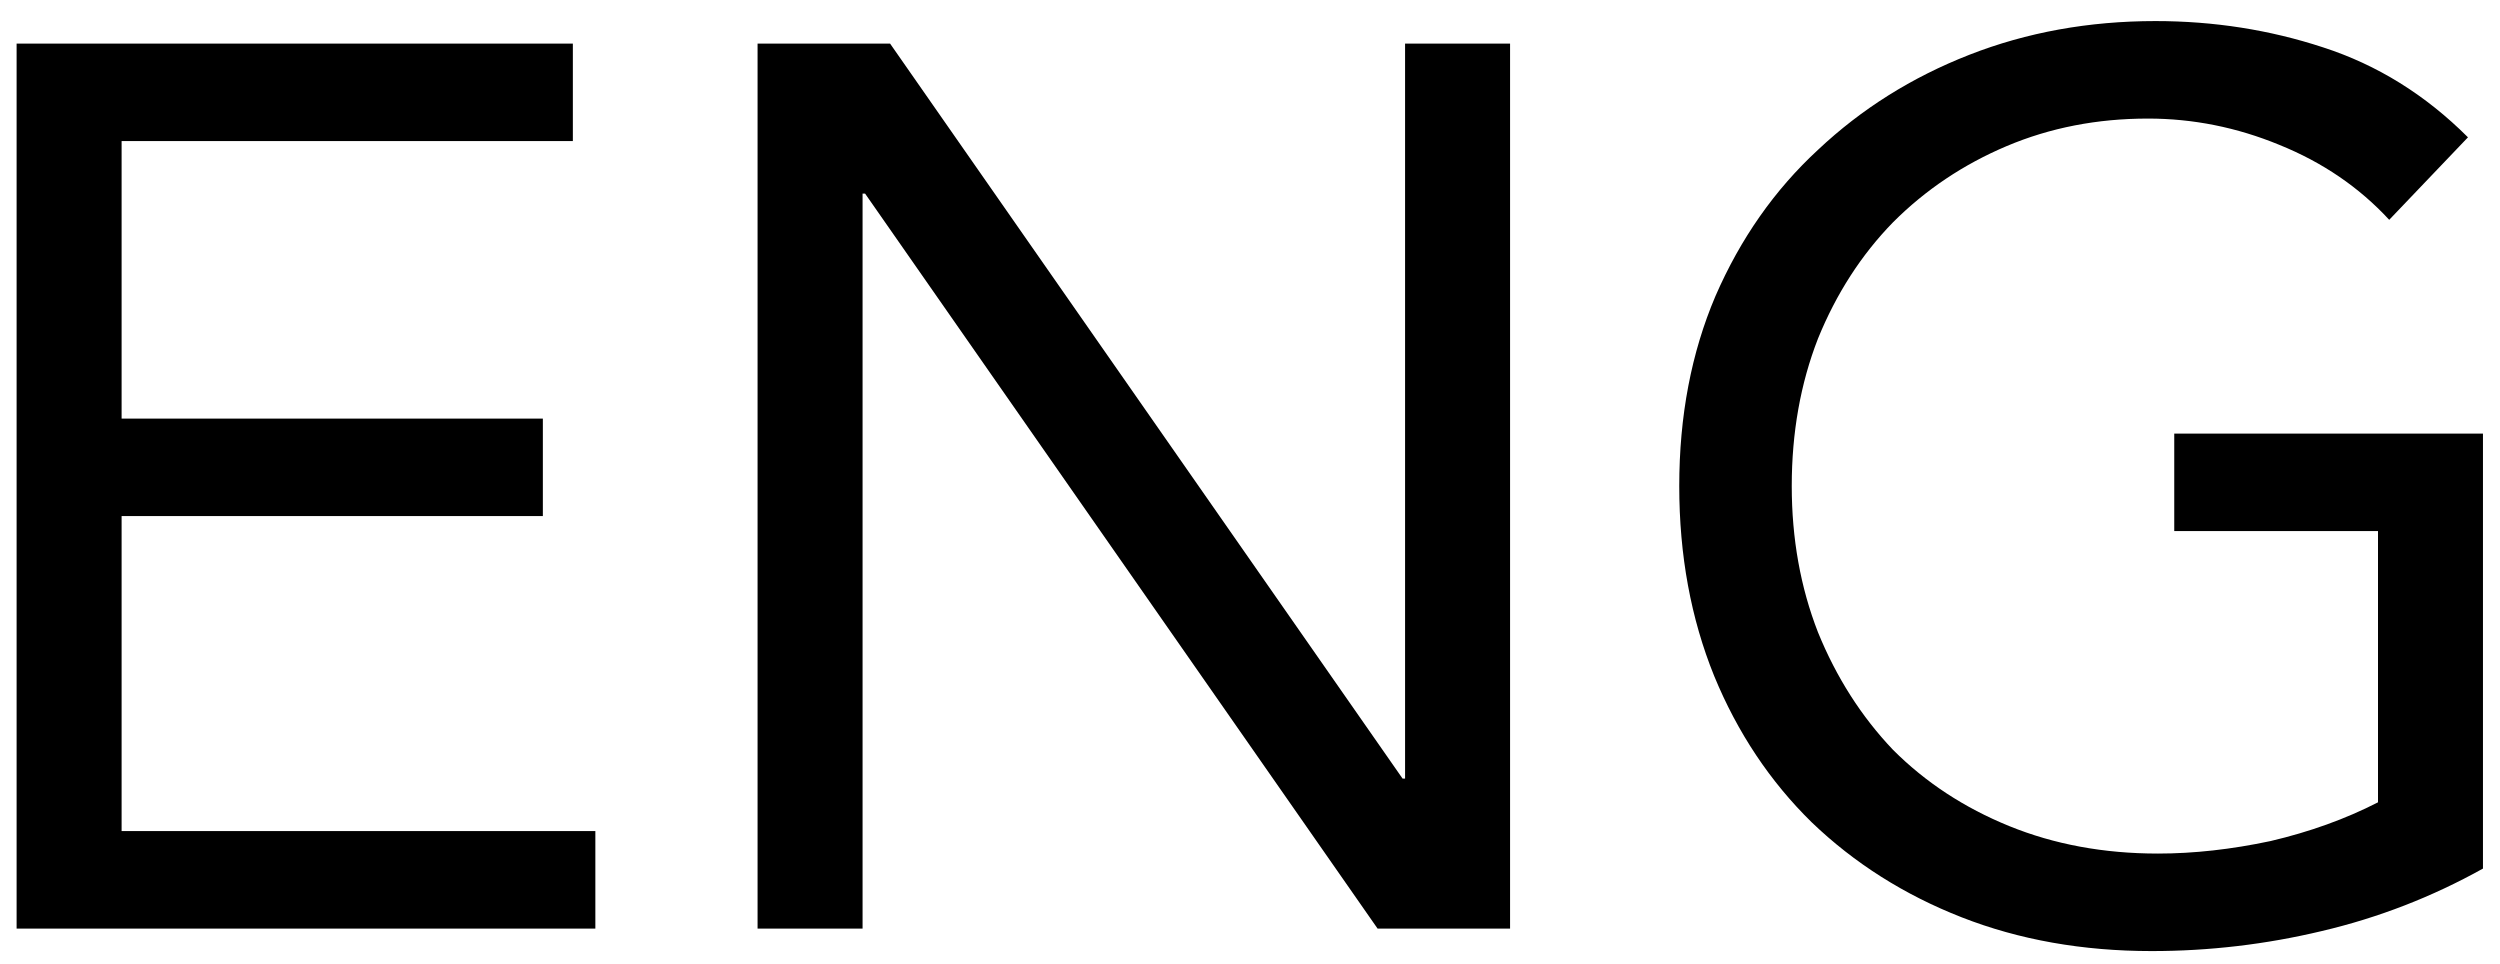
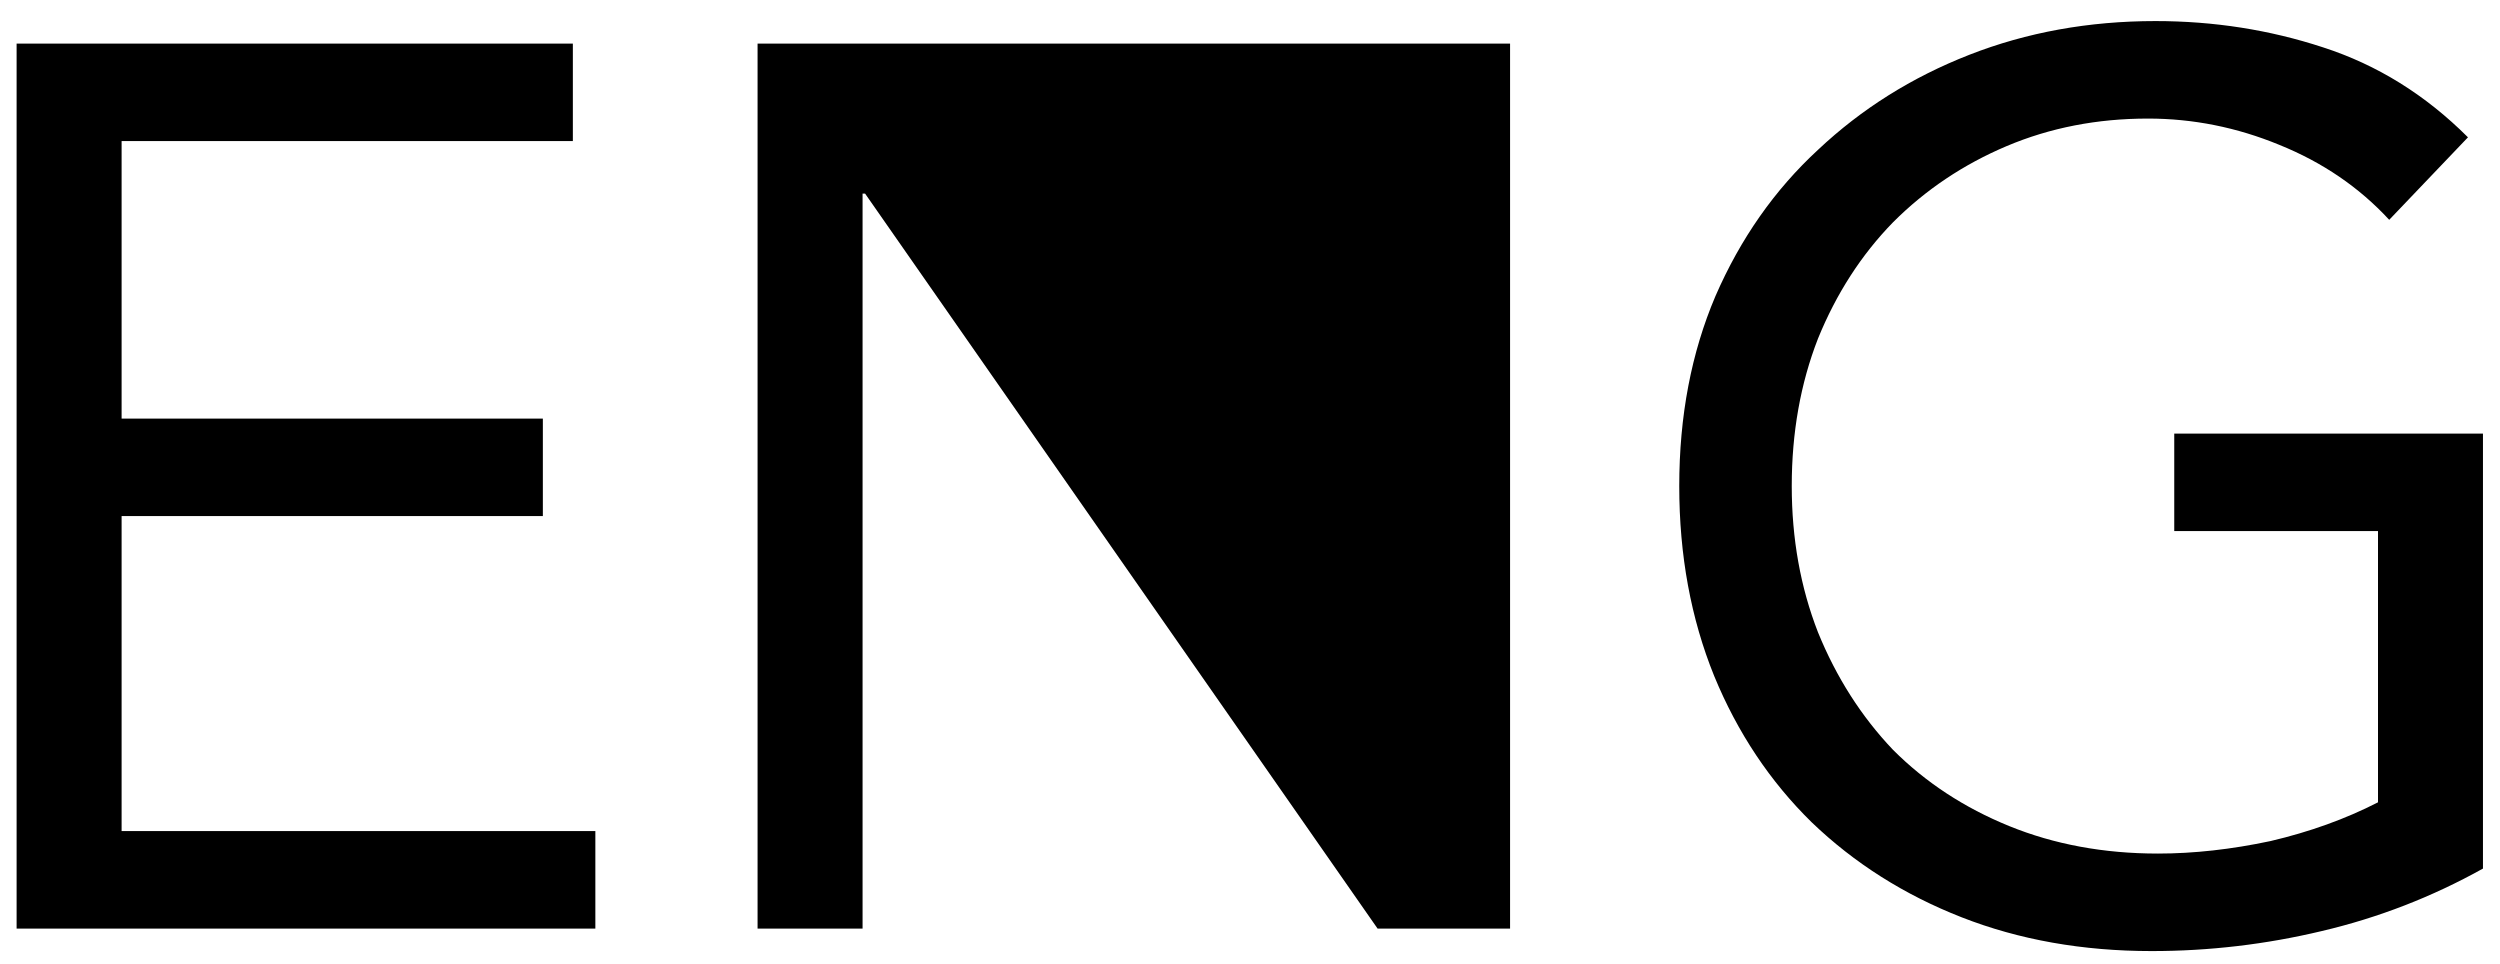
<svg xmlns="http://www.w3.org/2000/svg" width="70" height="27" viewBox="0 0 70 27" fill="none">
-   <path d="M0.465 1.22H16.04V3.95H3.405V11.72H15.2V14.45H3.405V23.27H16.67V26H0.465V1.22ZM21.212 1.22H24.922L39.272 21.8H39.342V1.22H42.282V26H38.572L24.222 5.42H24.152V26H21.212V1.22ZM69.523 24.32C68.1 25.113 66.595 25.697 65.008 26.07C63.445 26.443 61.858 26.63 60.248 26.63C58.312 26.63 56.538 26.315 54.928 25.685C53.319 25.055 51.919 24.168 50.728 23.025C49.562 21.882 48.652 20.517 47.998 18.93C47.345 17.32 47.019 15.547 47.019 13.61C47.019 11.65 47.357 9.877 48.033 8.29C48.733 6.68 49.69 5.315 50.904 4.195C52.117 3.052 53.529 2.165 55.139 1.535C56.748 0.905 58.487 0.59 60.353 0.59C61.987 0.59 63.55 0.835 65.043 1.325C66.56 1.815 67.913 2.655 69.103 3.845L66.898 6.155C66.058 5.245 65.032 4.545 63.819 4.055C62.629 3.565 61.404 3.32 60.144 3.32C58.72 3.32 57.402 3.577 56.188 4.09C54.975 4.603 53.913 5.315 53.004 6.225C52.117 7.135 51.417 8.22 50.904 9.48C50.413 10.74 50.169 12.117 50.169 13.61C50.169 15.08 50.413 16.445 50.904 17.705C51.417 18.965 52.117 20.062 53.004 20.995C53.913 21.905 54.998 22.617 56.258 23.13C57.519 23.643 58.907 23.9 60.423 23.9C61.427 23.9 62.477 23.783 63.574 23.55C64.67 23.293 65.674 22.932 66.584 22.465V14.87H60.879V12.14H69.523V24.32Z" fill="black" />
+   <path d="M0.465 1.22H16.04V3.95H3.405V11.72H15.2V14.45H3.405V23.27H16.67V26H0.465V1.22ZM21.212 1.22H24.922H39.342V1.22H42.282V26H38.572L24.222 5.42H24.152V26H21.212V1.22ZM69.523 24.32C68.1 25.113 66.595 25.697 65.008 26.07C63.445 26.443 61.858 26.63 60.248 26.63C58.312 26.63 56.538 26.315 54.928 25.685C53.319 25.055 51.919 24.168 50.728 23.025C49.562 21.882 48.652 20.517 47.998 18.93C47.345 17.32 47.019 15.547 47.019 13.61C47.019 11.65 47.357 9.877 48.033 8.29C48.733 6.68 49.69 5.315 50.904 4.195C52.117 3.052 53.529 2.165 55.139 1.535C56.748 0.905 58.487 0.59 60.353 0.59C61.987 0.59 63.55 0.835 65.043 1.325C66.56 1.815 67.913 2.655 69.103 3.845L66.898 6.155C66.058 5.245 65.032 4.545 63.819 4.055C62.629 3.565 61.404 3.32 60.144 3.32C58.72 3.32 57.402 3.577 56.188 4.09C54.975 4.603 53.913 5.315 53.004 6.225C52.117 7.135 51.417 8.22 50.904 9.48C50.413 10.74 50.169 12.117 50.169 13.61C50.169 15.08 50.413 16.445 50.904 17.705C51.417 18.965 52.117 20.062 53.004 20.995C53.913 21.905 54.998 22.617 56.258 23.13C57.519 23.643 58.907 23.9 60.423 23.9C61.427 23.9 62.477 23.783 63.574 23.55C64.67 23.293 65.674 22.932 66.584 22.465V14.87H60.879V12.14H69.523V24.32Z" fill="black" />
</svg>